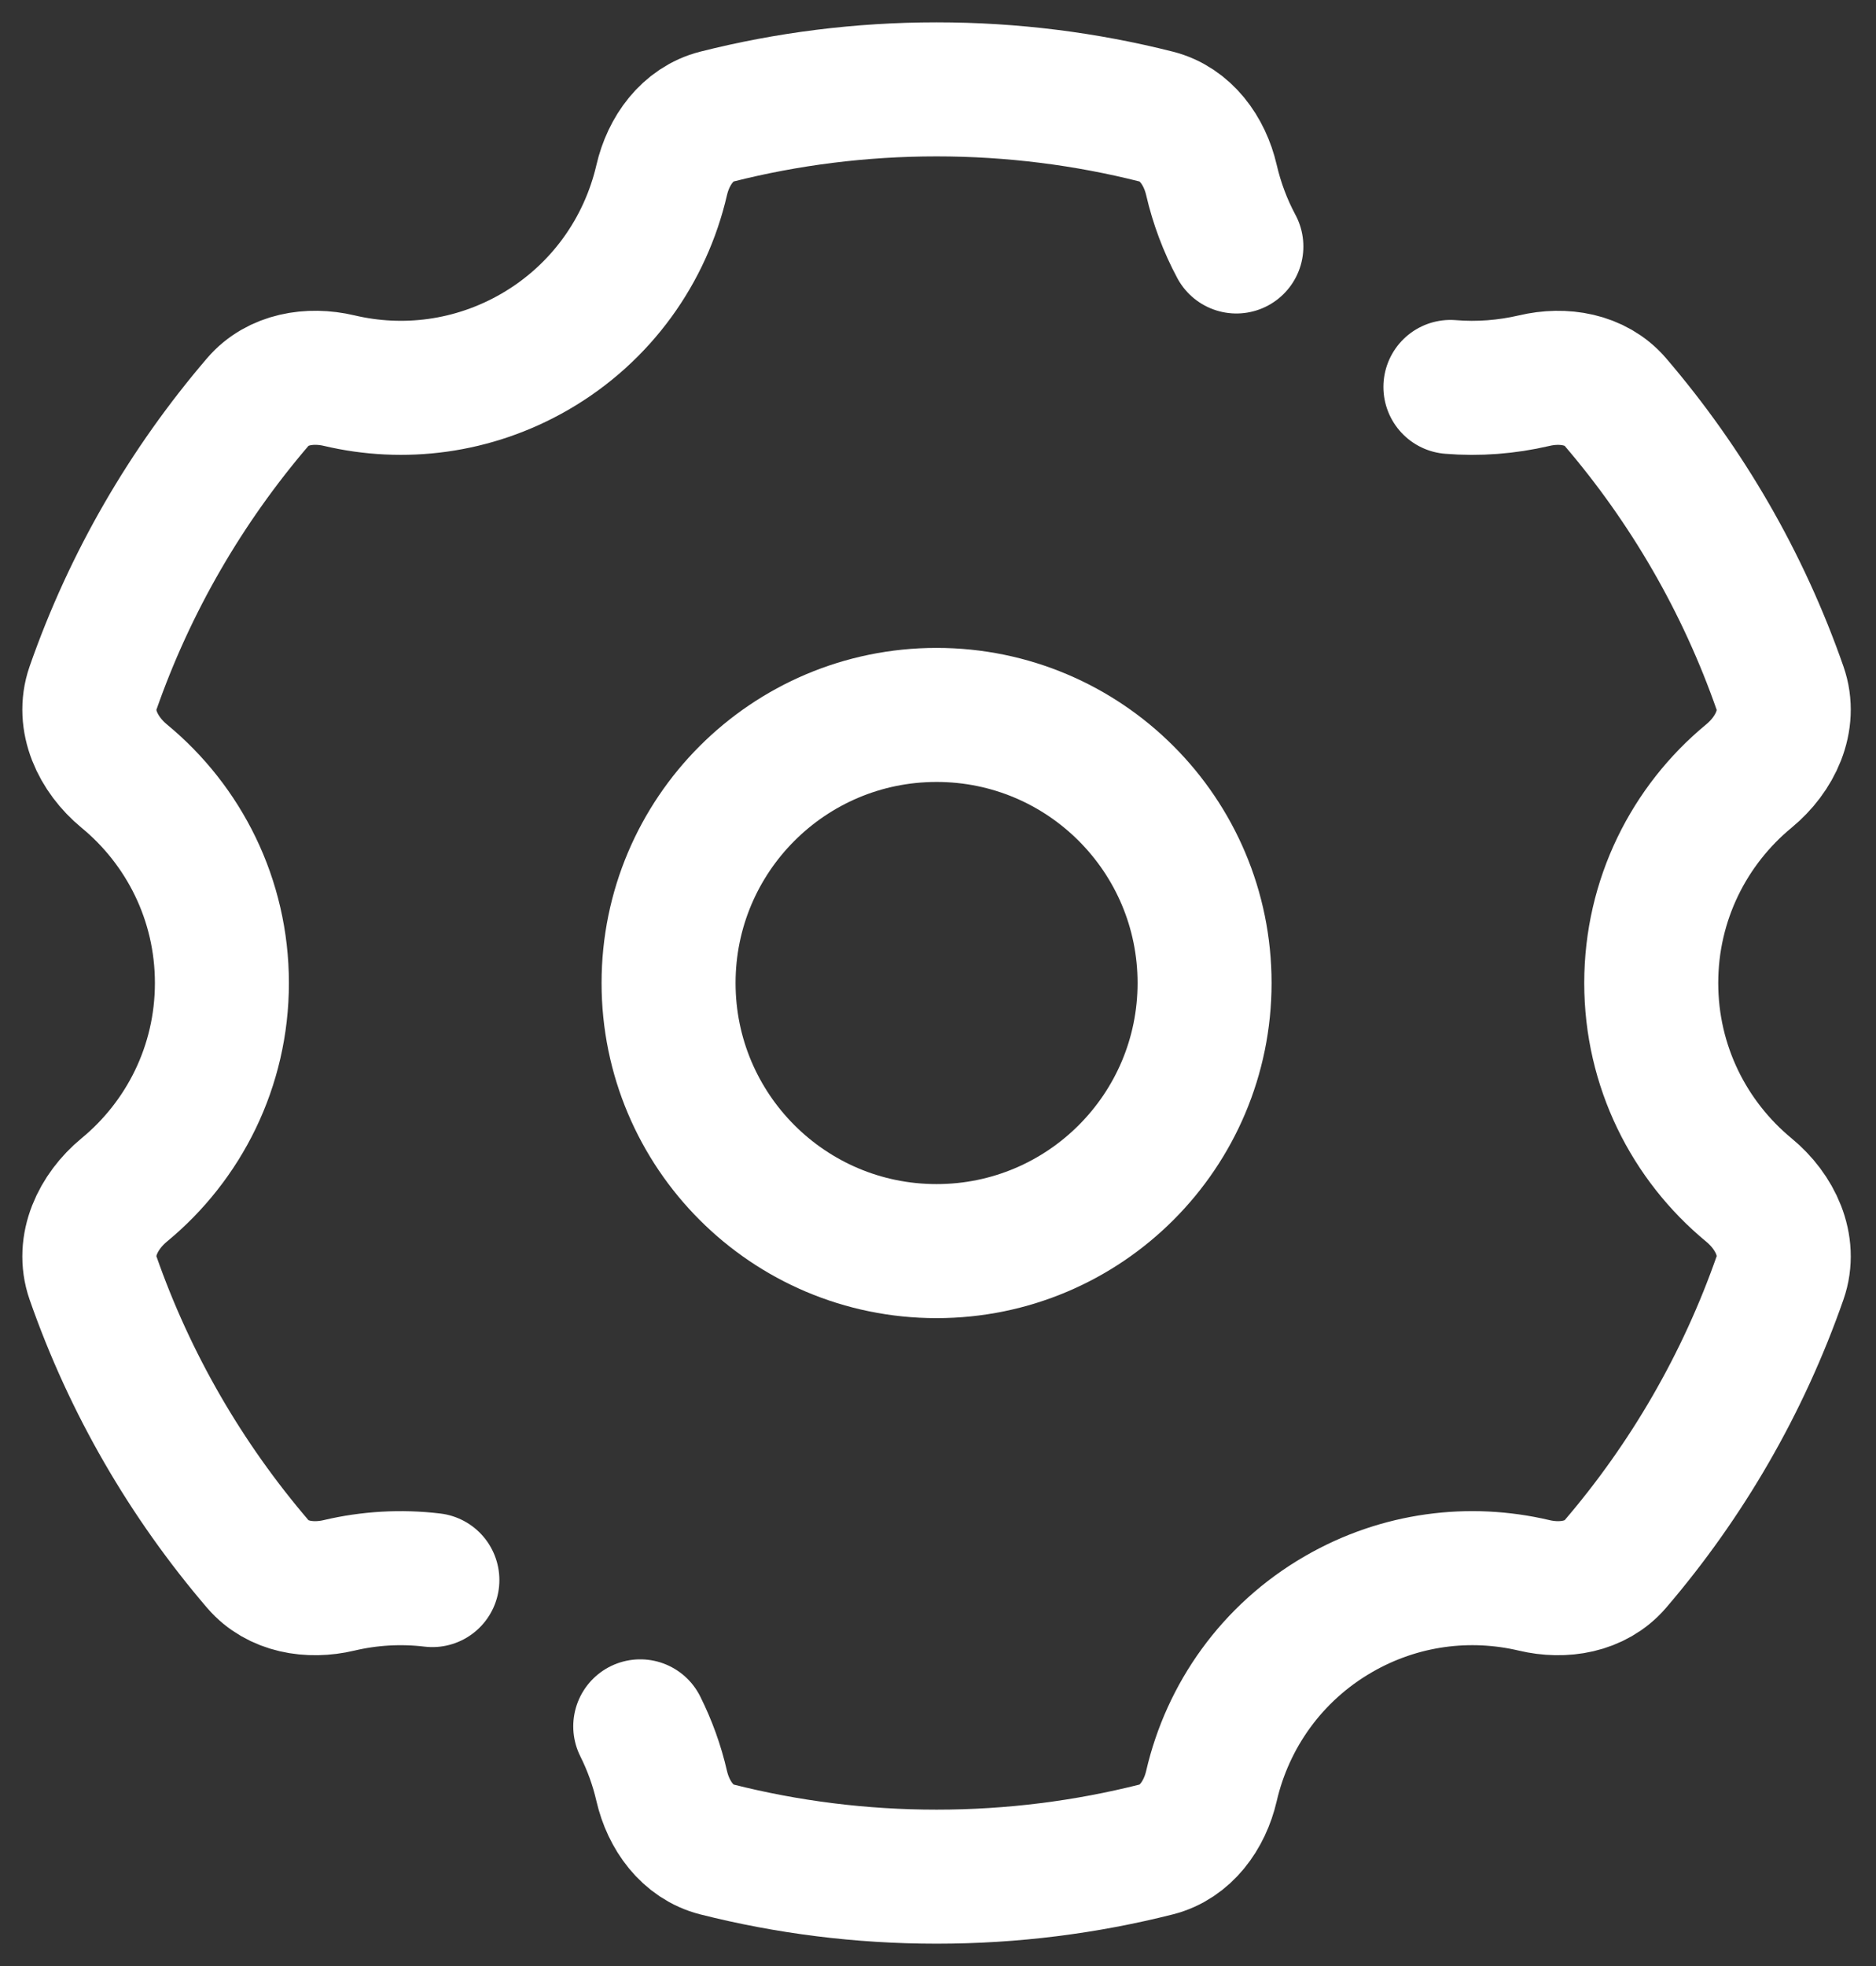
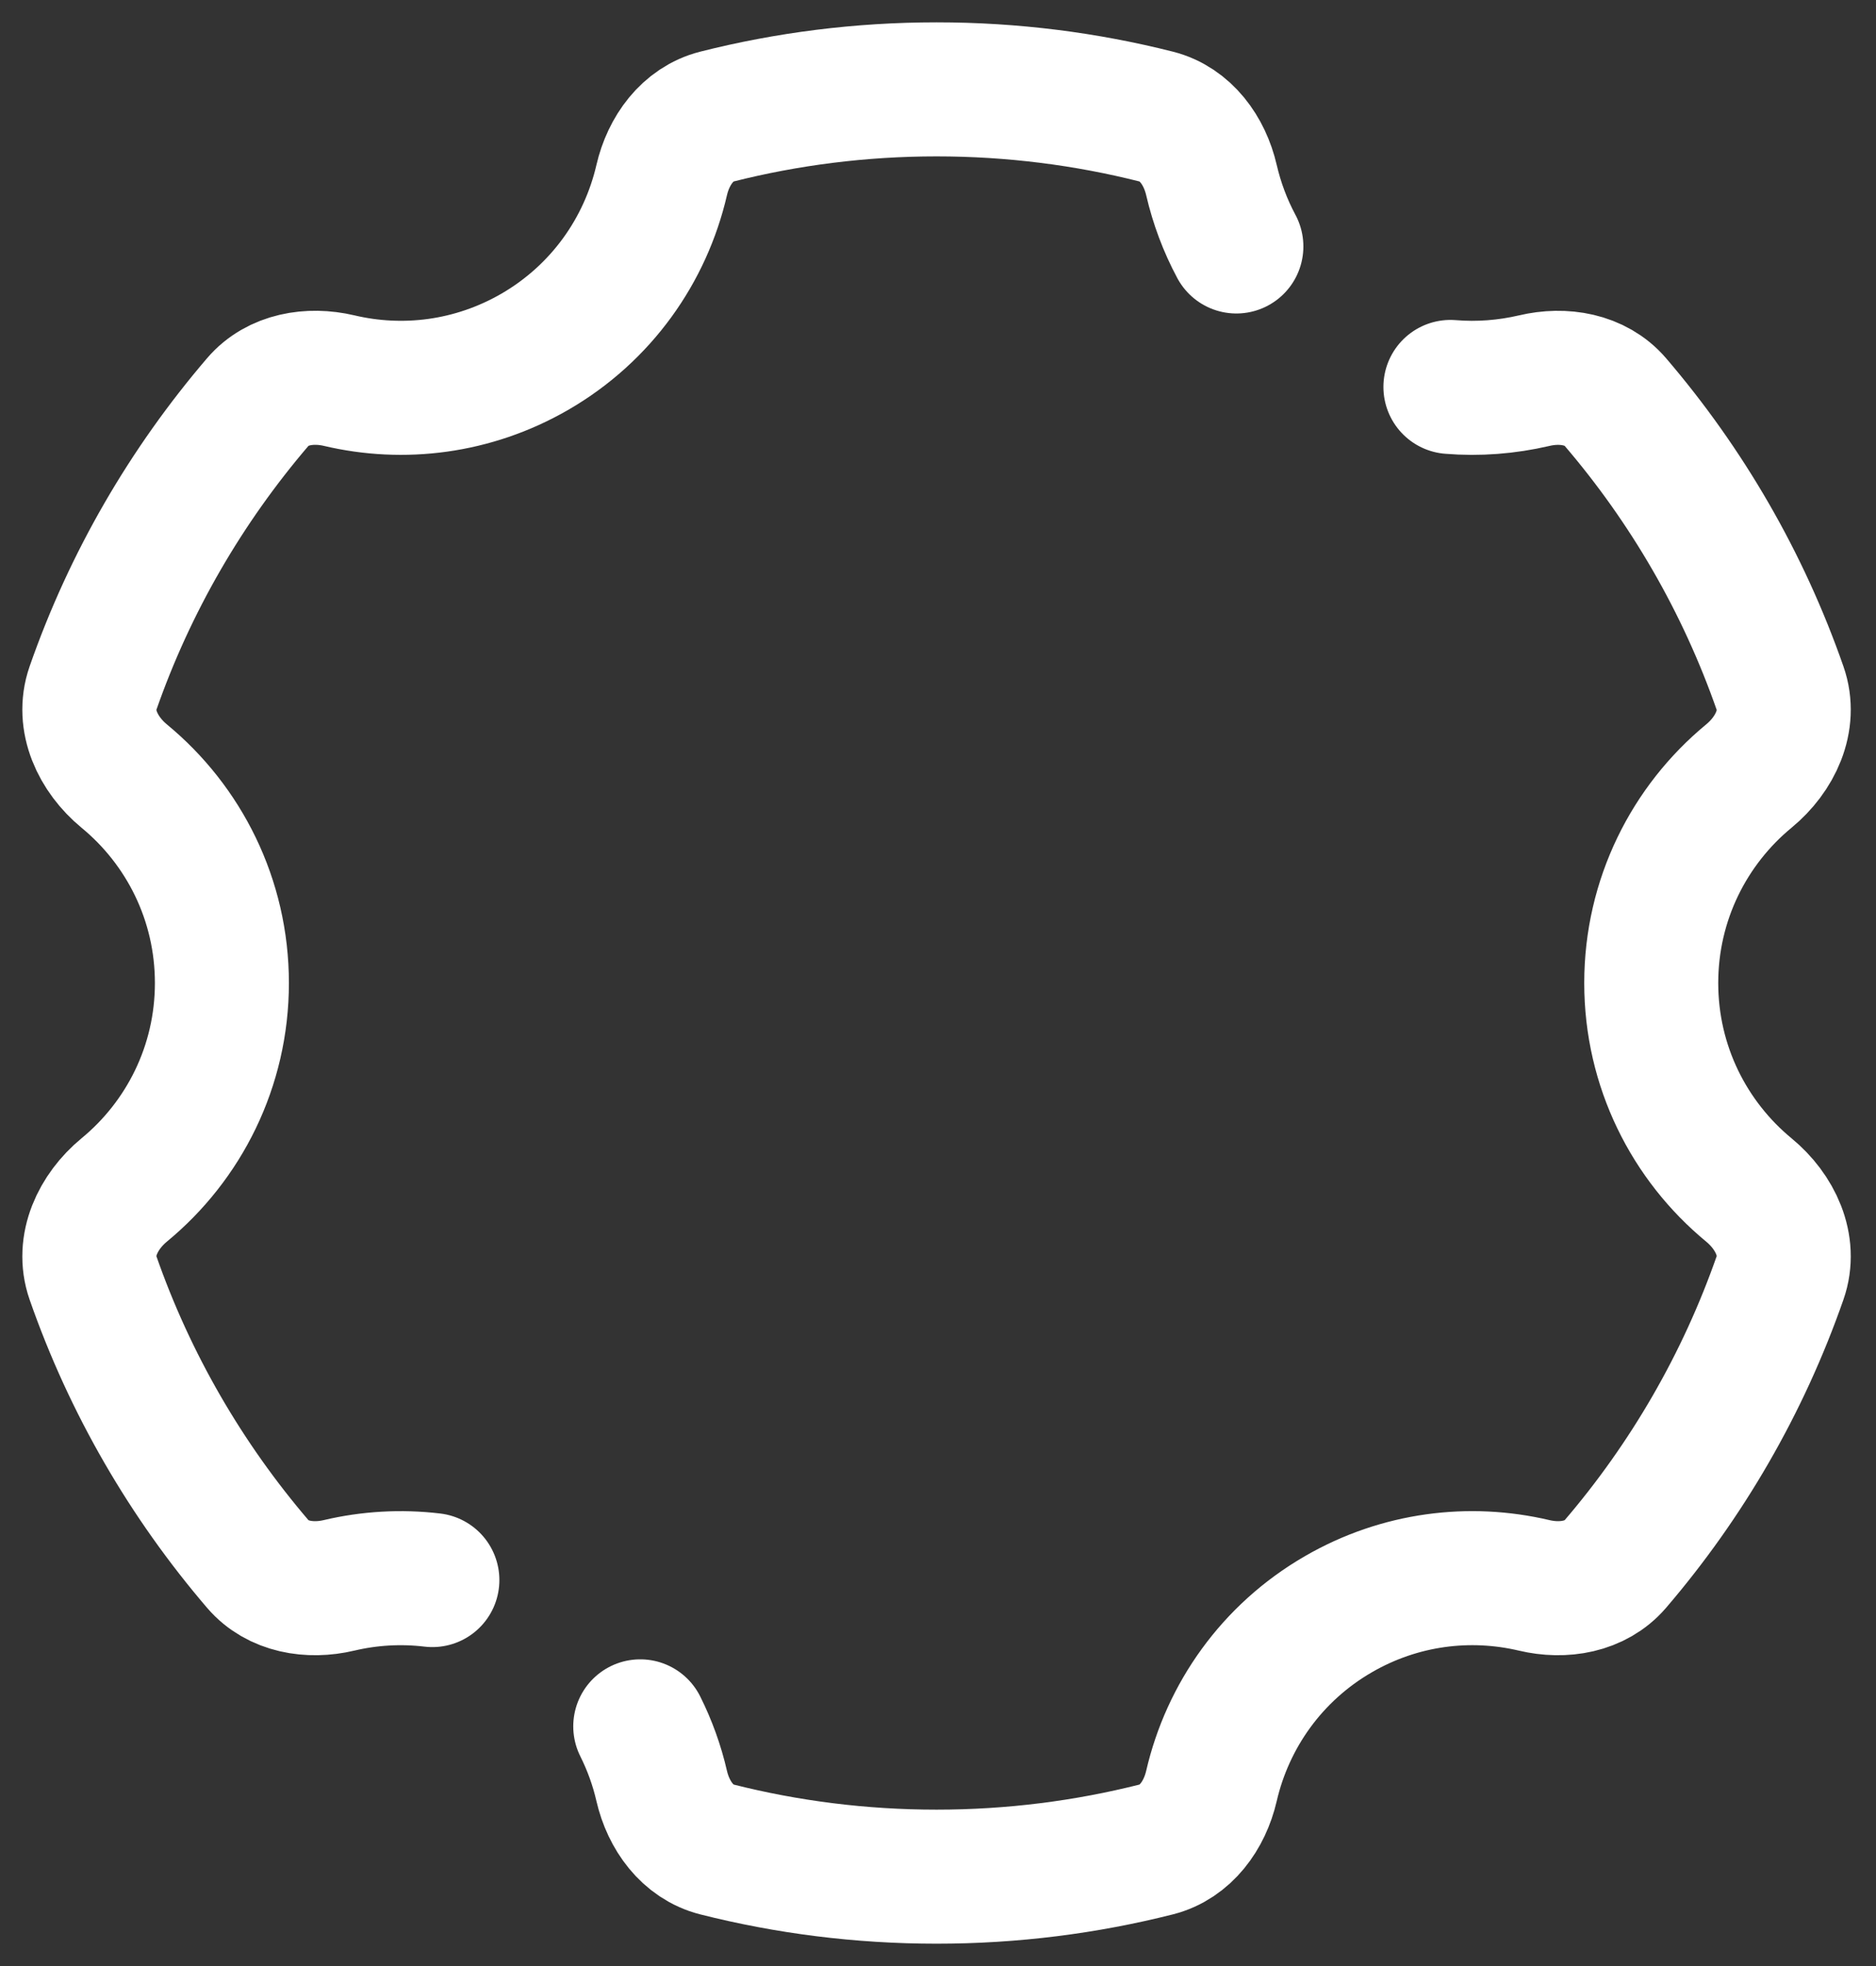
<svg xmlns="http://www.w3.org/2000/svg" width="21" height="22" viewBox="0 0 21 22" fill="none">
  <rect x="0" y="0" width="21" height="22" fill="#333333" stroke="none" />
-   <circle cx="3" cy="3" r="3" transform="matrix(-1 0 0 1 13.484 8)" stroke="white" stroke-width="1.5" />
  <path d="M16.236 4.33C16.551 4.356 16.867 4.331 17.172 4.26C17.5 4.182 17.861 4.241 18.081 4.497C18.882 5.432 19.513 6.516 19.927 7.703C20.053 8.062 19.871 8.442 19.577 8.684C18.91 9.234 18.484 10.067 18.484 11C18.484 11.933 18.91 12.766 19.577 13.316C19.871 13.558 20.053 13.938 19.927 14.297C19.513 15.483 18.882 16.568 18.081 17.503C17.861 17.759 17.5 17.818 17.172 17.74C16.454 17.571 15.673 17.664 14.984 18.062C14.234 18.495 13.742 19.203 13.561 19.985C13.485 20.314 13.272 20.612 12.945 20.695C12.157 20.894 11.333 21 10.484 21C9.635 21 8.81 20.894 8.023 20.695C7.696 20.612 7.483 20.314 7.407 19.985C7.354 19.754 7.273 19.53 7.167 19.318M13.84 2.758C13.714 2.523 13.621 2.273 13.561 2.015C13.485 1.686 13.272 1.388 12.945 1.305C12.158 1.106 11.333 1 10.484 1C9.635 1 8.81 1.106 8.023 1.305C7.696 1.388 7.483 1.686 7.407 2.015C7.226 2.797 6.734 3.505 5.984 3.938C5.295 4.335 4.514 4.429 3.796 4.259C3.468 4.182 3.106 4.241 2.887 4.497C2.086 5.432 1.454 6.516 1.04 7.703C0.915 8.062 1.097 8.442 1.39 8.684C2.058 9.234 2.484 10.067 2.484 11C2.484 11.933 2.058 12.766 1.39 13.316C1.097 13.558 0.915 13.938 1.04 14.297C1.454 15.484 2.086 16.568 2.887 17.503C3.106 17.759 3.468 17.818 3.796 17.74C4.135 17.66 4.489 17.639 4.84 17.681" stroke="white" stroke-width="1.5" stroke-linecap="round" />
</svg>